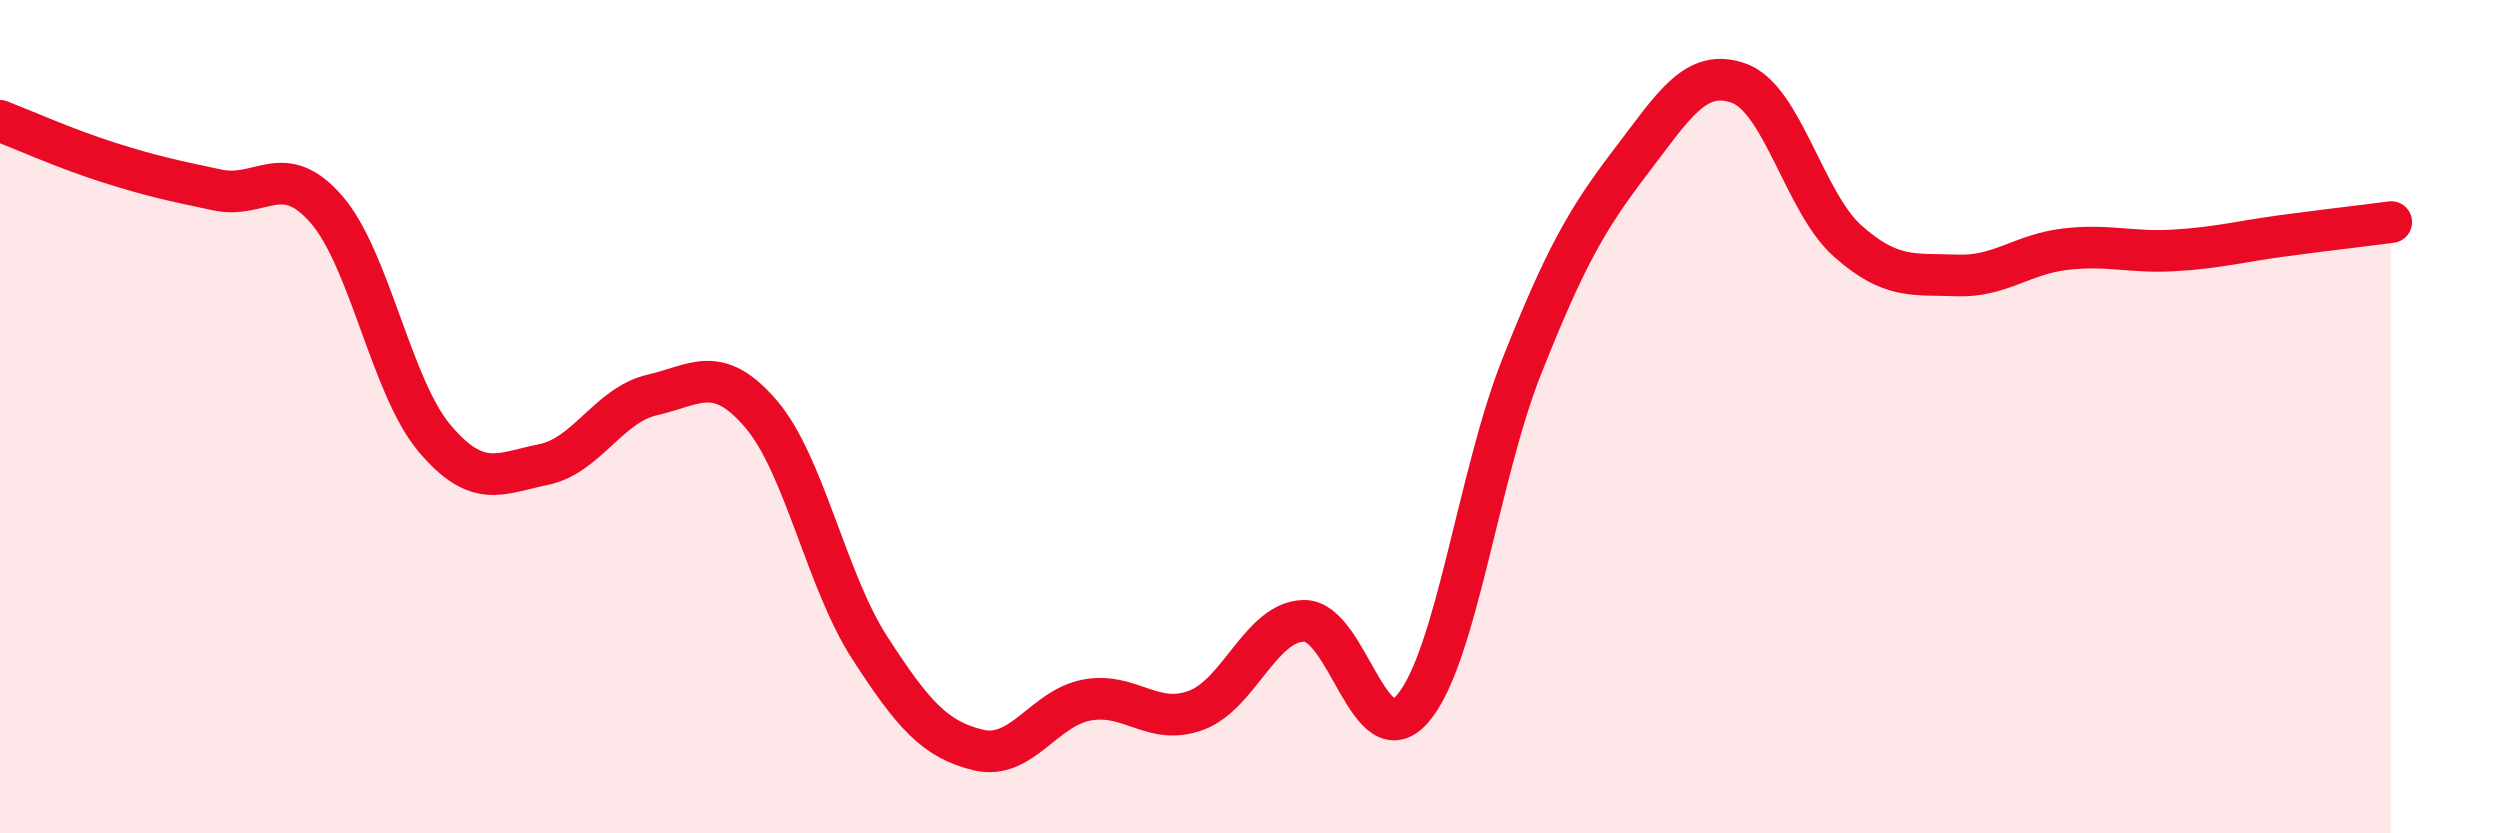
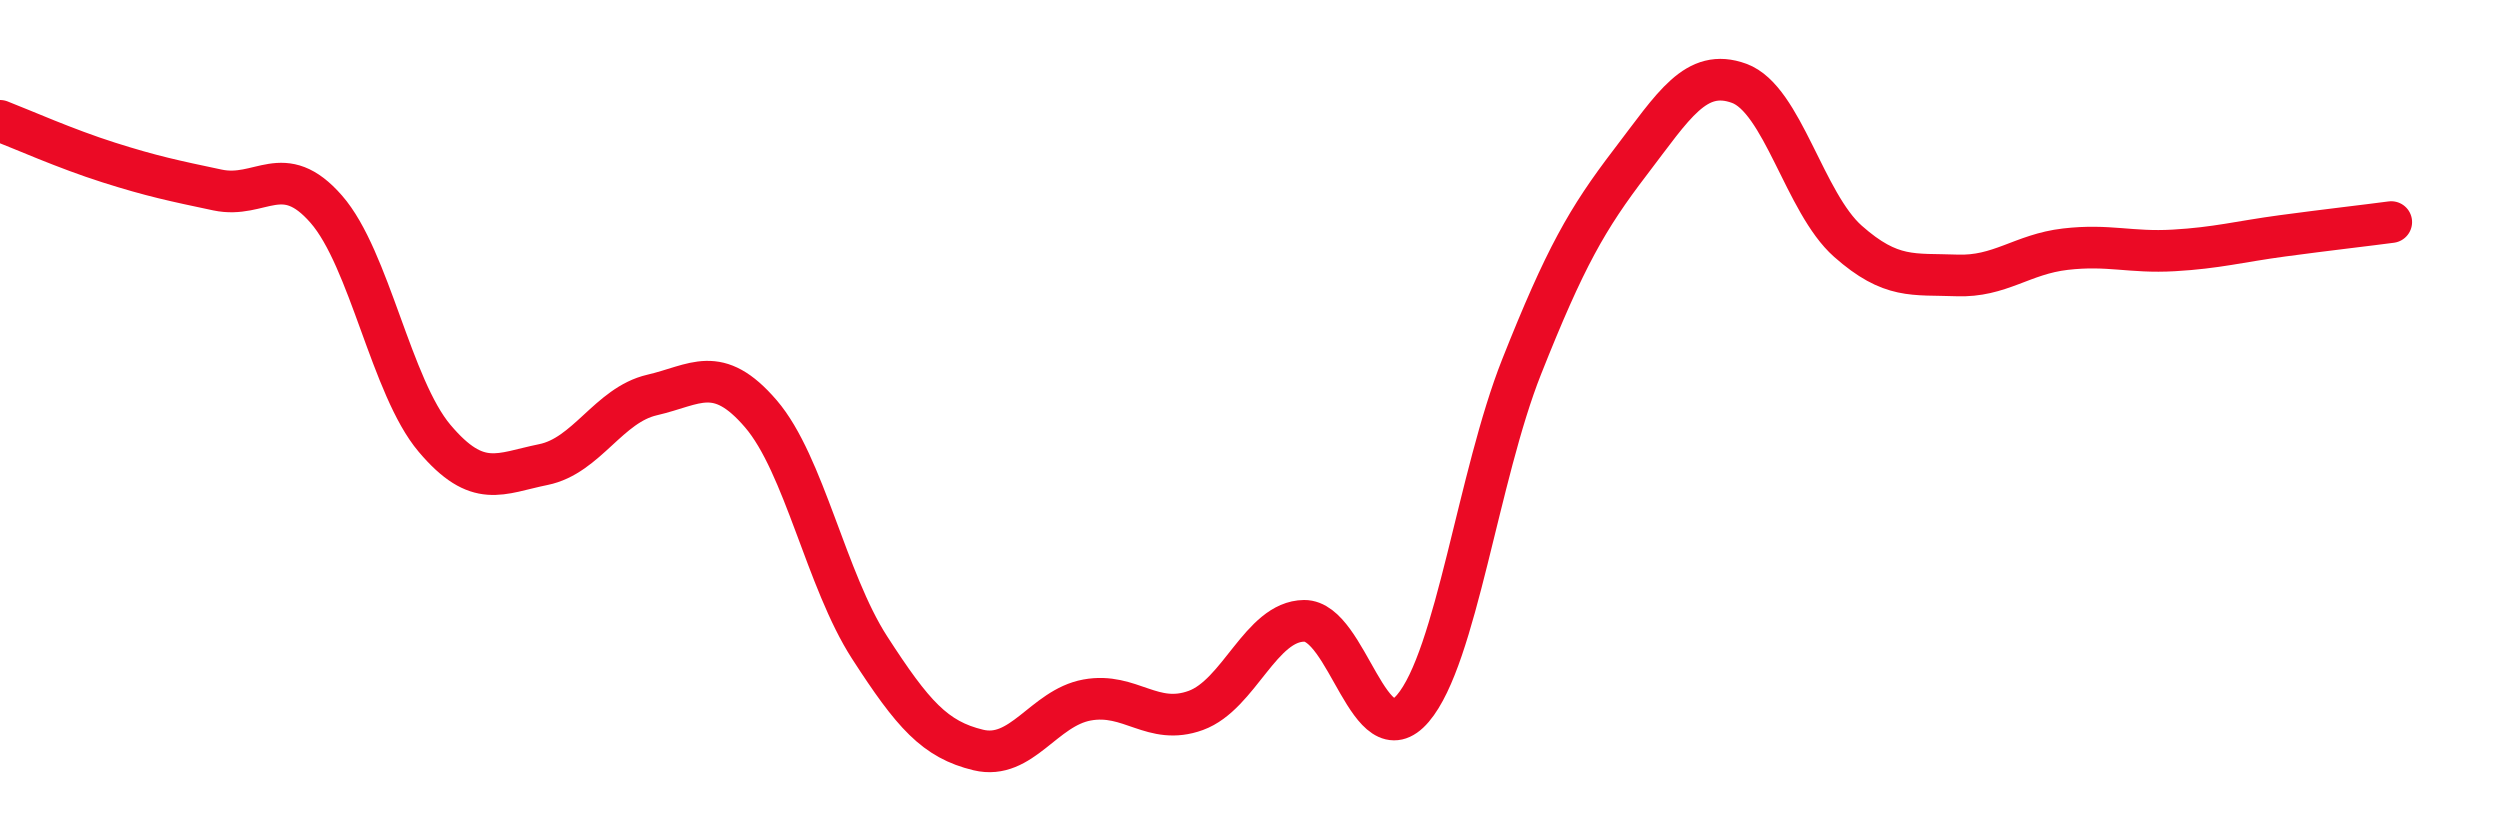
<svg xmlns="http://www.w3.org/2000/svg" width="60" height="20" viewBox="0 0 60 20">
-   <path d="M 0,2.9 C 0.52,3.1 1.57,3.57 2.61,3.9 C 3.65,4.23 4.18,4.34 5.22,4.56 C 6.26,4.78 6.79,3.83 7.83,5.02 C 8.87,6.21 9.39,9.29 10.43,10.52 C 11.47,11.75 12,11.36 13.04,11.15 C 14.08,10.94 14.61,9.72 15.65,9.48 C 16.69,9.24 17.22,8.72 18.26,9.93 C 19.3,11.14 19.83,13.93 20.87,15.54 C 21.91,17.15 22.44,17.75 23.48,18 C 24.52,18.25 25.05,16.99 26.09,16.8 C 27.13,16.61 27.66,17.43 28.7,17.05 C 29.74,16.67 30.26,14.91 31.3,14.9 C 32.34,14.89 32.87,18.22 33.91,17 C 34.95,15.78 35.48,11.42 36.52,8.8 C 37.56,6.18 38.09,5.25 39.13,3.89 C 40.17,2.53 40.7,1.62 41.74,2 C 42.78,2.38 43.31,4.87 44.35,5.79 C 45.39,6.71 45.92,6.57 46.96,6.61 C 48,6.65 48.53,6.1 49.57,5.98 C 50.61,5.86 51.13,6.07 52.17,6.01 C 53.21,5.95 53.74,5.8 54.78,5.66 C 55.82,5.52 56.87,5.4 57.39,5.33L57.39 20L0 20Z" fill="#EB0A25" opacity="0.1" stroke-linecap="round" stroke-linejoin="round" />
  <path d="M 0,2.9 C 0.52,3.1 1.57,3.57 2.61,3.9 C 3.65,4.23 4.18,4.34 5.22,4.56 C 6.26,4.78 6.79,3.83 7.83,5.02 C 8.87,6.21 9.39,9.29 10.43,10.52 C 11.47,11.75 12,11.36 13.04,11.15 C 14.08,10.94 14.61,9.72 15.65,9.48 C 16.69,9.24 17.22,8.72 18.26,9.93 C 19.3,11.14 19.83,13.93 20.87,15.54 C 21.91,17.15 22.44,17.75 23.48,18 C 24.52,18.25 25.05,16.99 26.09,16.8 C 27.13,16.61 27.66,17.43 28.7,17.05 C 29.74,16.67 30.26,14.91 31.3,14.9 C 32.34,14.89 32.87,18.22 33.91,17 C 34.95,15.78 35.48,11.42 36.52,8.8 C 37.56,6.18 38.09,5.25 39.13,3.89 C 40.17,2.53 40.7,1.62 41.74,2 C 42.78,2.38 43.31,4.87 44.35,5.79 C 45.39,6.71 45.92,6.57 46.96,6.61 C 48,6.65 48.53,6.1 49.57,5.98 C 50.61,5.86 51.13,6.07 52.17,6.01 C 53.21,5.95 53.74,5.8 54.78,5.66 C 55.82,5.52 56.87,5.4 57.39,5.33" stroke="#EB0A25" stroke-width="1" fill="none" stroke-linecap="round" stroke-linejoin="round" />
</svg>